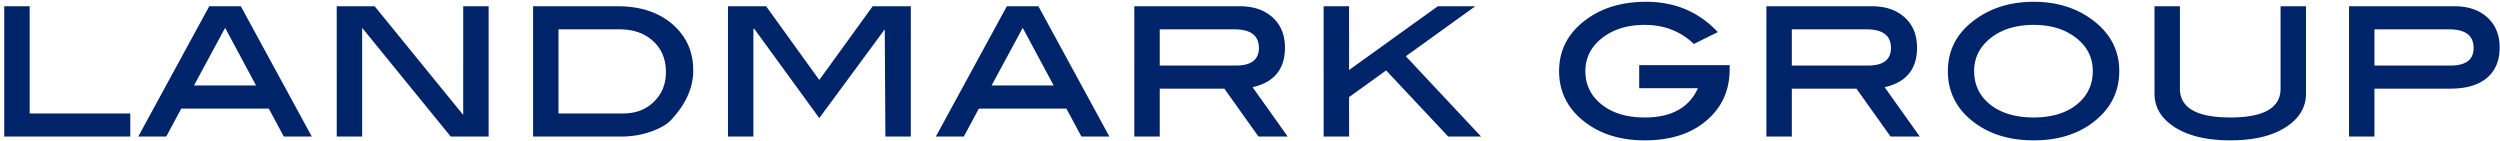
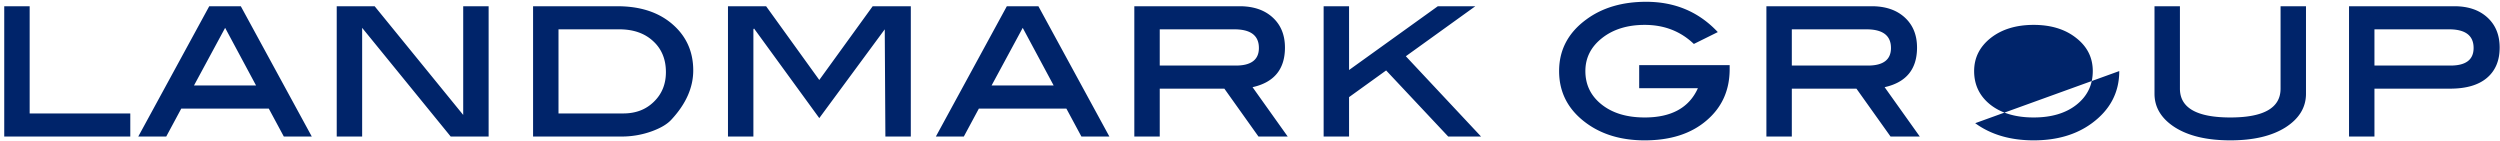
<svg xmlns="http://www.w3.org/2000/svg" width="531" height="30" fill="none">
-   <path d="M27.675 29H.9V1.325h5.4v22.77h21.375V29zm38.548 0h-5.94l-3.195-5.94H38.503L35.308 29h-5.94L44.443 1.325h6.705L66.223 29zM54.388 18.155l-6.57-12.24-6.615 12.24h13.185zM103.785 29H95.73L76.92 5.915V29h-5.4V1.325h8.055l18.81 23.085V1.325h5.4V29zm27.35-27.675c4.86 0 8.76 1.275 11.7 3.825 2.94 2.55 4.41 5.82 4.41 9.81 0 3.63-1.545 7.11-4.635 10.44-.87.96-2.25 1.785-4.14 2.475A18.747 18.747 0 01132.035 29h-18.81V1.325h17.91zm1.26 22.77c2.64 0 4.8-.825 6.48-2.475 1.71-1.65 2.565-3.75 2.565-6.3 0-2.73-.9-4.92-2.7-6.57-1.8-1.68-4.2-2.52-7.2-2.52h-12.915v17.865h13.77zM193.456 29h-5.4l-.135-22.77-13.905 18.855-13.86-19.035-.135.18V29h-5.4V1.325h8.1l11.295 15.66 11.34-15.66h8.1V29zm42.176 0h-5.94l-3.195-5.94h-18.585L204.717 29h-5.94l15.075-27.675h6.705L235.632 29zm-11.835-10.845l-6.57-12.24-6.615 12.24h13.185zM273.51 29h-6.21l-7.245-10.17H246.33V29h-5.4V1.325h22.365c2.94 0 5.28.795 7.02 2.385 1.74 1.59 2.61 3.72 2.61 6.39 0 4.59-2.295 7.395-6.885 8.415L273.51 29zm-11.025-15.075c3.27 0 4.905-1.245 4.905-3.735 0-2.64-1.74-3.96-5.22-3.96h-15.84v7.695h16.155zM314.575 29H307.6l-13.185-14.04-7.875 5.67V29h-5.4V1.325h5.4V14.87l18.855-13.545h7.965l-14.76 10.62L314.575 29zm52.804-15.165v.855c0 4.5-1.65 8.145-4.95 10.935-3.27 2.79-7.635 4.185-13.095 4.185-4.92 0-9.045-1.215-12.375-3.645-3.87-2.82-5.805-6.51-5.805-11.07 0-4.5 1.935-8.16 5.805-10.98 3.39-2.49 7.62-3.735 12.69-3.735 6.12 0 11.19 2.145 15.21 6.435l-5.085 2.52c-2.82-2.7-6.3-4.05-10.44-4.05-3.66 0-6.675.93-9.045 2.79-2.37 1.86-3.555 4.2-3.555 7.02 0 2.91 1.155 5.28 3.465 7.11 2.31 1.83 5.355 2.745 9.135 2.745 5.67 0 9.435-2.07 11.295-6.21h-12.465v-4.905h19.215zM407.763 29h-6.21l-7.245-10.17h-13.725V29h-5.4V1.325h22.365c2.94 0 5.28.795 7.02 2.385 1.74 1.59 2.61 3.72 2.61 6.39 0 4.59-2.295 7.395-6.885 8.415L407.763 29zm-11.025-15.075c3.27 0 4.905-1.245 4.905-3.735 0-2.64-1.74-3.96-5.22-3.96h-15.84v7.695h16.155zm53.394 1.17c0 4.53-1.935 8.22-5.805 11.07-3.3 2.43-7.425 3.645-12.375 3.645s-9.09-1.215-12.42-3.645c-3.87-2.82-5.805-6.51-5.805-11.07 0-4.5 1.95-8.16 5.85-10.98 3.42-2.49 7.545-3.735 12.375-3.735 4.8 0 8.91 1.245 12.33 3.735 3.9 2.85 5.85 6.51 5.85 10.98zm-5.625 0c0-2.85-1.17-5.19-3.51-7.02-2.34-1.86-5.355-2.79-9.045-2.79-3.72 0-6.765.93-9.135 2.79-2.34 1.86-3.51 4.2-3.51 7.02 0 2.94 1.155 5.325 3.465 7.155 2.31 1.8 5.37 2.7 9.18 2.7 3.78 0 6.81-.9 9.09-2.7 2.31-1.83 3.465-4.215 3.465-7.155zm45.285 4.815c0 2.91-1.455 5.295-4.365 7.155-2.91 1.83-6.81 2.745-11.7 2.745-4.92 0-8.835-.915-11.745-2.745-2.91-1.86-4.365-4.245-4.365-7.155V1.325h5.4V18.83c0 4.08 3.57 6.12 10.71 6.12 7.11 0 10.665-2.04 10.665-6.12V1.325h5.4V19.91zm31.506-18.585c2.94 0 5.28.795 7.02 2.385 1.74 1.59 2.61 3.72 2.61 6.39 0 2.79-.915 4.95-2.745 6.48-1.8 1.5-4.395 2.25-7.785 2.25h-16.065V29h-5.4V1.325h22.365zm-.81 12.6c3.27 0 4.905-1.245 4.905-3.735 0-2.64-1.74-3.96-5.22-3.96h-15.84v7.695h16.155z" fill="#00246A" />
+   <path d="M27.675 29H.9V1.325h5.4v22.77h21.375V29zm38.548 0h-5.94l-3.195-5.94H38.503L35.308 29h-5.94L44.443 1.325h6.705L66.223 29zM54.388 18.155l-6.57-12.24-6.615 12.24h13.185zM103.785 29H95.73L76.92 5.915V29h-5.4V1.325h8.055l18.81 23.085V1.325h5.4V29zm27.35-27.675c4.86 0 8.76 1.275 11.7 3.825 2.94 2.55 4.41 5.82 4.41 9.81 0 3.63-1.545 7.11-4.635 10.44-.87.96-2.25 1.785-4.14 2.475A18.747 18.747 0 01132.035 29h-18.81V1.325h17.91zm1.26 22.77c2.64 0 4.8-.825 6.48-2.475 1.71-1.65 2.565-3.75 2.565-6.3 0-2.73-.9-4.92-2.7-6.57-1.8-1.68-4.2-2.52-7.2-2.52h-12.915v17.865h13.77zM193.456 29h-5.4l-.135-22.77-13.905 18.855-13.86-19.035-.135.18V29h-5.4V1.325h8.1l11.295 15.66 11.34-15.66h8.1V29zm42.176 0h-5.94l-3.195-5.94h-18.585L204.717 29h-5.94l15.075-27.675h6.705L235.632 29zm-11.835-10.845l-6.57-12.24-6.615 12.24h13.185zM273.51 29h-6.21l-7.245-10.17H246.33V29h-5.4V1.325h22.365c2.94 0 5.28.795 7.02 2.385 1.74 1.59 2.61 3.72 2.61 6.39 0 4.59-2.295 7.395-6.885 8.415L273.51 29zm-11.025-15.075c3.27 0 4.905-1.245 4.905-3.735 0-2.64-1.74-3.96-5.22-3.96h-15.84v7.695h16.155zM314.575 29H307.6l-13.185-14.04-7.875 5.67V29h-5.4V1.325h5.4V14.87l18.855-13.545h7.965l-14.76 10.62L314.575 29zm52.804-15.165v.855c0 4.5-1.65 8.145-4.95 10.935-3.27 2.79-7.635 4.185-13.095 4.185-4.92 0-9.045-1.215-12.375-3.645-3.87-2.82-5.805-6.51-5.805-11.07 0-4.5 1.935-8.16 5.805-10.98 3.39-2.49 7.62-3.735 12.69-3.735 6.12 0 11.19 2.145 15.21 6.435l-5.085 2.52c-2.82-2.7-6.3-4.05-10.44-4.05-3.66 0-6.675.93-9.045 2.79-2.37 1.86-3.555 4.2-3.555 7.02 0 2.91 1.155 5.28 3.465 7.11 2.31 1.83 5.355 2.745 9.135 2.745 5.67 0 9.435-2.07 11.295-6.21h-12.465v-4.905h19.215zM407.763 29h-6.21l-7.245-10.17h-13.725V29h-5.4V1.325h22.365c2.94 0 5.28.795 7.02 2.385 1.74 1.59 2.61 3.72 2.61 6.39 0 4.59-2.295 7.395-6.885 8.415L407.763 29zm-11.025-15.075c3.27 0 4.905-1.245 4.905-3.735 0-2.64-1.74-3.96-5.22-3.96h-15.84v7.695h16.155zm53.394 1.17c0 4.53-1.935 8.22-5.805 11.07-3.3 2.43-7.425 3.645-12.375 3.645s-9.09-1.215-12.42-3.645zm-5.625 0c0-2.85-1.17-5.19-3.51-7.02-2.34-1.86-5.355-2.79-9.045-2.79-3.72 0-6.765.93-9.135 2.79-2.34 1.86-3.51 4.2-3.51 7.02 0 2.94 1.155 5.325 3.465 7.155 2.31 1.8 5.37 2.7 9.18 2.7 3.78 0 6.81-.9 9.09-2.7 2.31-1.83 3.465-4.215 3.465-7.155zm45.285 4.815c0 2.91-1.455 5.295-4.365 7.155-2.91 1.83-6.81 2.745-11.7 2.745-4.92 0-8.835-.915-11.745-2.745-2.91-1.86-4.365-4.245-4.365-7.155V1.325h5.4V18.83c0 4.08 3.57 6.12 10.71 6.12 7.11 0 10.665-2.04 10.665-6.12V1.325h5.4V19.91zm31.506-18.585c2.94 0 5.28.795 7.02 2.385 1.74 1.59 2.61 3.72 2.61 6.39 0 2.79-.915 4.95-2.745 6.48-1.8 1.5-4.395 2.25-7.785 2.25h-16.065V29h-5.4V1.325h22.365zm-.81 12.6c3.27 0 4.905-1.245 4.905-3.735 0-2.64-1.74-3.96-5.22-3.96h-15.84v7.695h16.155z" fill="#00246A" />
</svg>